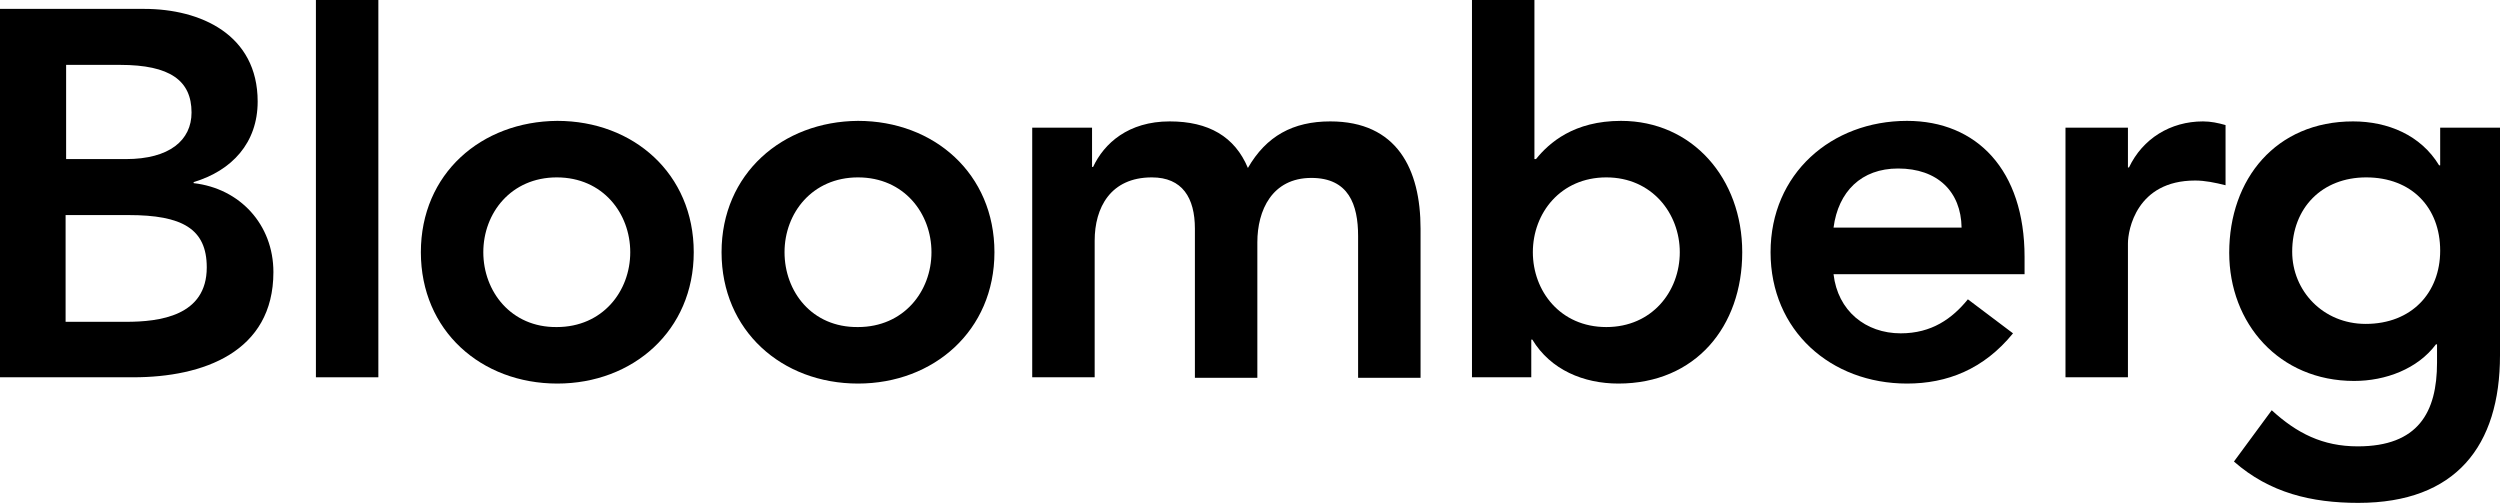
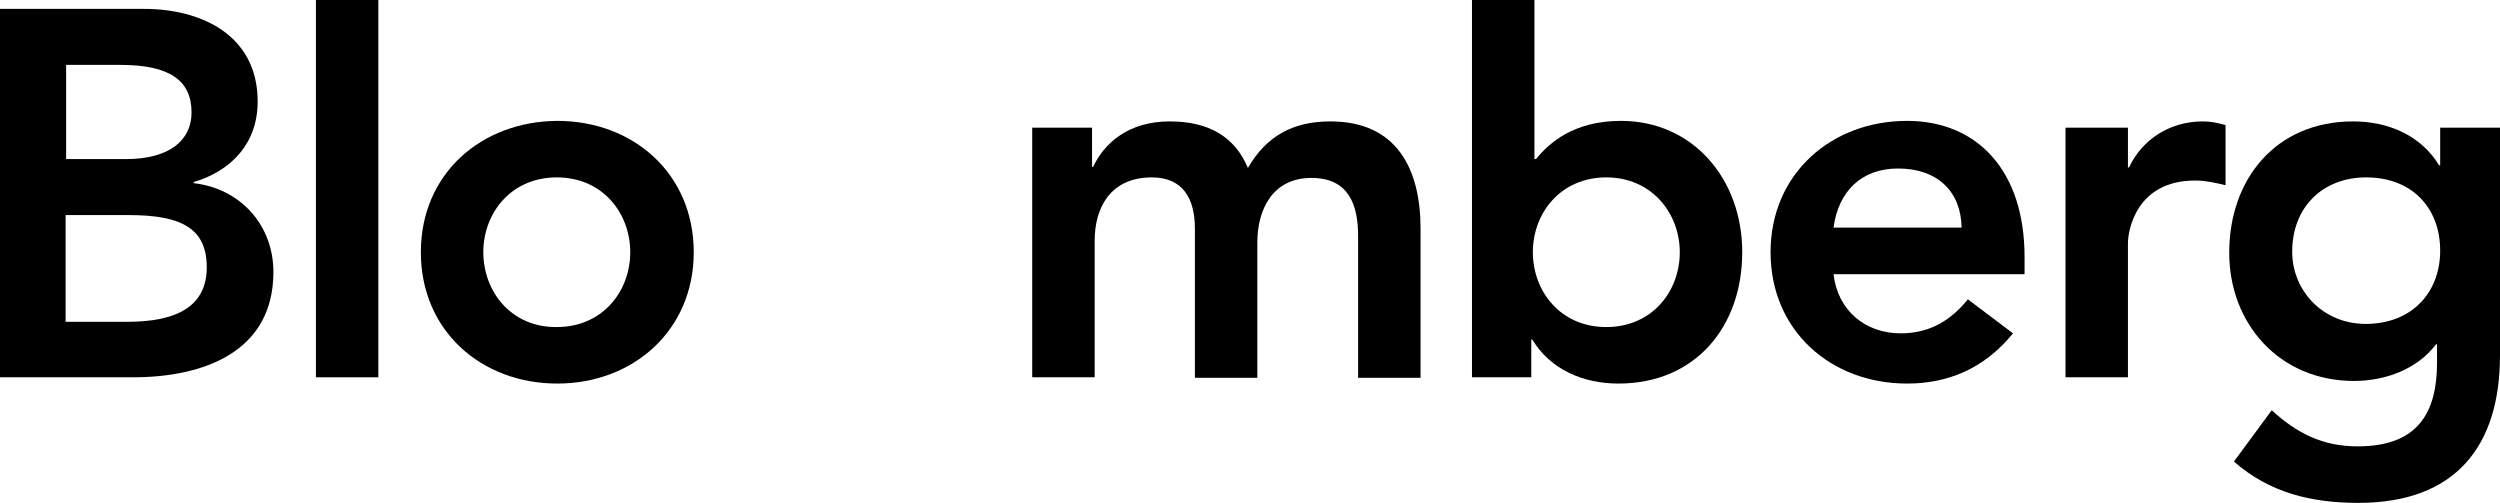
<svg xmlns="http://www.w3.org/2000/svg" width="348" height="70" viewBox="0 0 348 70" fill="none">
  <g clip-path="url(#clip0_3_30)">
    <path d="M9.131 9.032H16.728C23.668 9.032 26.663 11.217 26.663 15.661C26.663 19.521 23.595 22.144 17.532 22.144H9.204V9.032H9.131ZM0 52.518H18.554C28.27 52.518 38.058 49.022 38.058 37.877C38.058 31.249 33.383 26.223 26.955 25.494V25.349C32.287 23.746 35.867 19.886 35.867 14.131C35.867 4.807 27.904 1.238 20.088 1.238H0V52.518ZM9.131 29.938H17.897C25.348 29.938 28.781 31.831 28.781 37.222C28.781 43.996 22.206 44.797 17.532 44.797H9.131V29.938Z" fill="black" />
    <path d="M43.975 0H52.667V52.518H43.975V0Z" fill="black" />
    <path d="M67.277 35.109C67.277 29.646 71.149 24.693 77.504 24.693C83.932 24.693 87.731 29.719 87.731 35.109C87.731 40.572 83.859 45.526 77.504 45.526C71.149 45.598 67.277 40.572 67.277 35.109ZM58.584 35.109C58.584 46.035 66.985 53.392 77.577 53.392C88.096 53.392 96.569 46.035 96.569 35.109C96.569 24.183 88.169 16.826 77.577 16.826C66.985 16.899 58.584 24.183 58.584 35.109Z" fill="black" />
-     <path d="M109.207 35.109C109.207 29.646 113.078 24.693 119.433 24.693C125.861 24.693 129.66 29.719 129.66 35.109C129.66 40.572 125.788 45.526 119.433 45.526C113.005 45.598 109.207 40.572 109.207 35.109ZM100.441 35.109C100.441 46.035 108.841 53.392 119.433 53.392C129.952 53.392 138.426 46.035 138.426 35.109C138.426 24.183 130.025 16.826 119.433 16.826C108.914 16.899 100.441 24.183 100.441 35.109Z" fill="black" />
    <path d="M143.758 17.773H152.013V23.236H152.159C153.693 19.958 157.053 16.899 162.824 16.899C168.229 16.899 171.882 19.011 173.708 23.382C176.264 18.939 179.99 16.899 185.176 16.899C194.453 16.899 197.741 23.528 197.741 31.831V52.591H189.048V32.851C189.048 28.481 187.733 24.766 182.547 24.766C177.068 24.766 175.023 29.282 175.023 33.725V52.591H166.33V31.831C166.33 27.534 164.577 24.693 160.34 24.693C154.569 24.693 152.378 28.918 152.378 33.507V52.518H143.685V17.773H143.758Z" fill="black" />
    <path d="M233.826 35.109C233.826 40.572 229.955 45.526 223.6 45.526C217.171 45.526 213.373 40.499 213.373 35.109C213.373 29.646 217.244 24.693 223.6 24.693C229.955 24.693 233.826 29.719 233.826 35.109ZM204.899 52.518H213.154V47.274H213.3C215.856 51.498 220.458 53.392 225.28 53.392C236.018 53.392 242.519 45.453 242.519 35.109C242.519 24.839 235.579 16.826 225.645 16.826C219.071 16.826 215.637 19.886 213.811 22.144H213.592V0H204.899V52.518Z" fill="black" />
    <path d="M255.229 31.686C255.887 26.66 259.101 23.455 264.214 23.455C269.693 23.455 272.98 26.66 273.053 31.686H255.229ZM281.819 38.169V35.765C281.819 23.673 275.171 16.826 265.456 16.826C254.937 16.826 246.463 24.183 246.463 35.109C246.463 46.035 254.864 53.392 265.456 53.392C271.008 53.392 276.121 51.426 280.212 46.4L273.929 41.665C271.738 44.36 268.889 46.4 264.579 46.4C259.685 46.4 255.814 43.267 255.229 38.169H281.819Z" fill="black" />
    <path d="M287.516 17.773H296.209V23.309H296.355C298.254 19.303 302.126 16.899 306.655 16.899C307.751 16.899 308.773 17.118 309.796 17.409V25.786C308.335 25.421 306.947 25.13 305.559 25.13C297.378 25.13 296.209 32.05 296.209 33.871V52.518H287.516V17.773Z" fill="black" />
    <path d="M329.373 24.693C335.728 24.693 339.673 28.918 339.673 34.891C339.673 40.718 335.728 45.088 329.3 45.088C323.383 45.088 319.073 40.499 319.073 35.036C319.073 28.918 323.237 24.693 329.373 24.693ZM339.673 17.773V23.018H339.526C336.97 18.793 332.368 16.899 327.547 16.899C316.809 16.899 310.307 24.912 310.307 35.182C310.307 45.016 317.247 53.028 327.693 53.028C332.076 53.028 336.531 51.353 339.088 47.929H339.234V50.479C339.234 57.398 336.605 62.133 328.204 62.133C323.31 62.133 319.73 60.312 316.224 57.107L310.965 64.246C315.932 68.616 321.776 70 328.277 70C341.864 70 348 62.06 348 49.459V17.773H339.673Z" fill="black" />
  </g>
  <defs>
    <clipPath id="clip0_3_30">
      <rect width="348" height="70" fill="white" />
    </clipPath>
  </defs>
</svg>